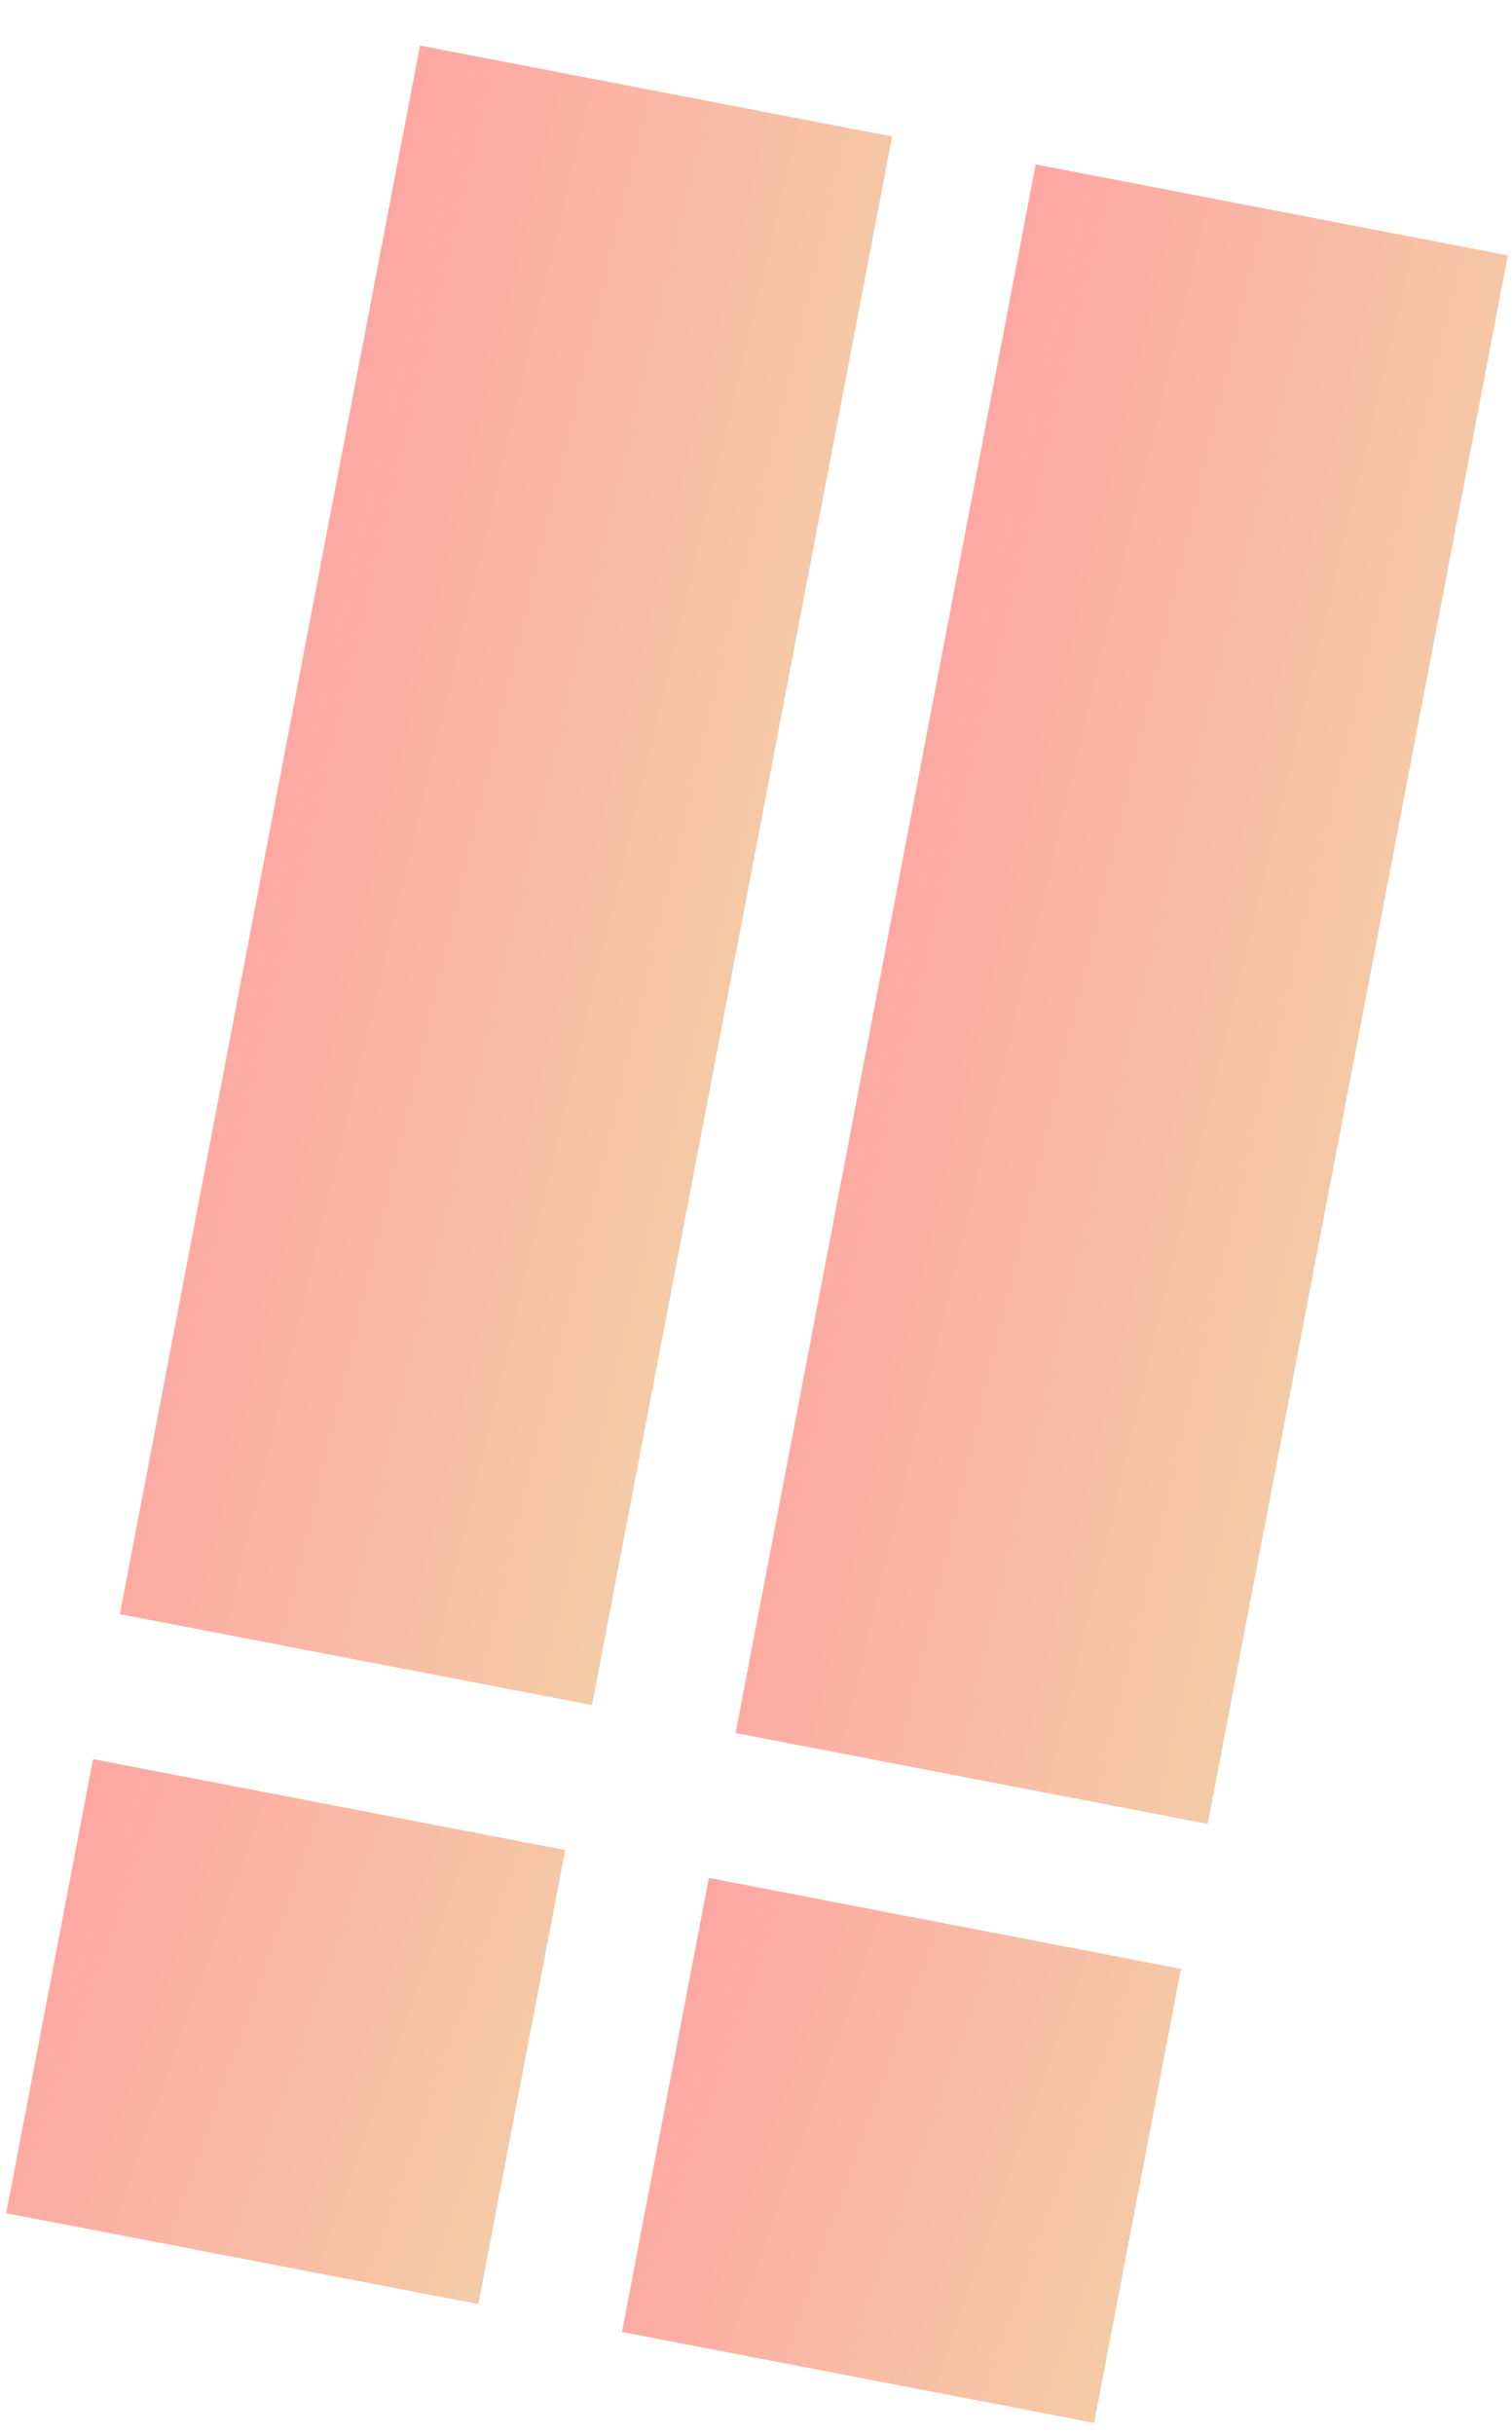
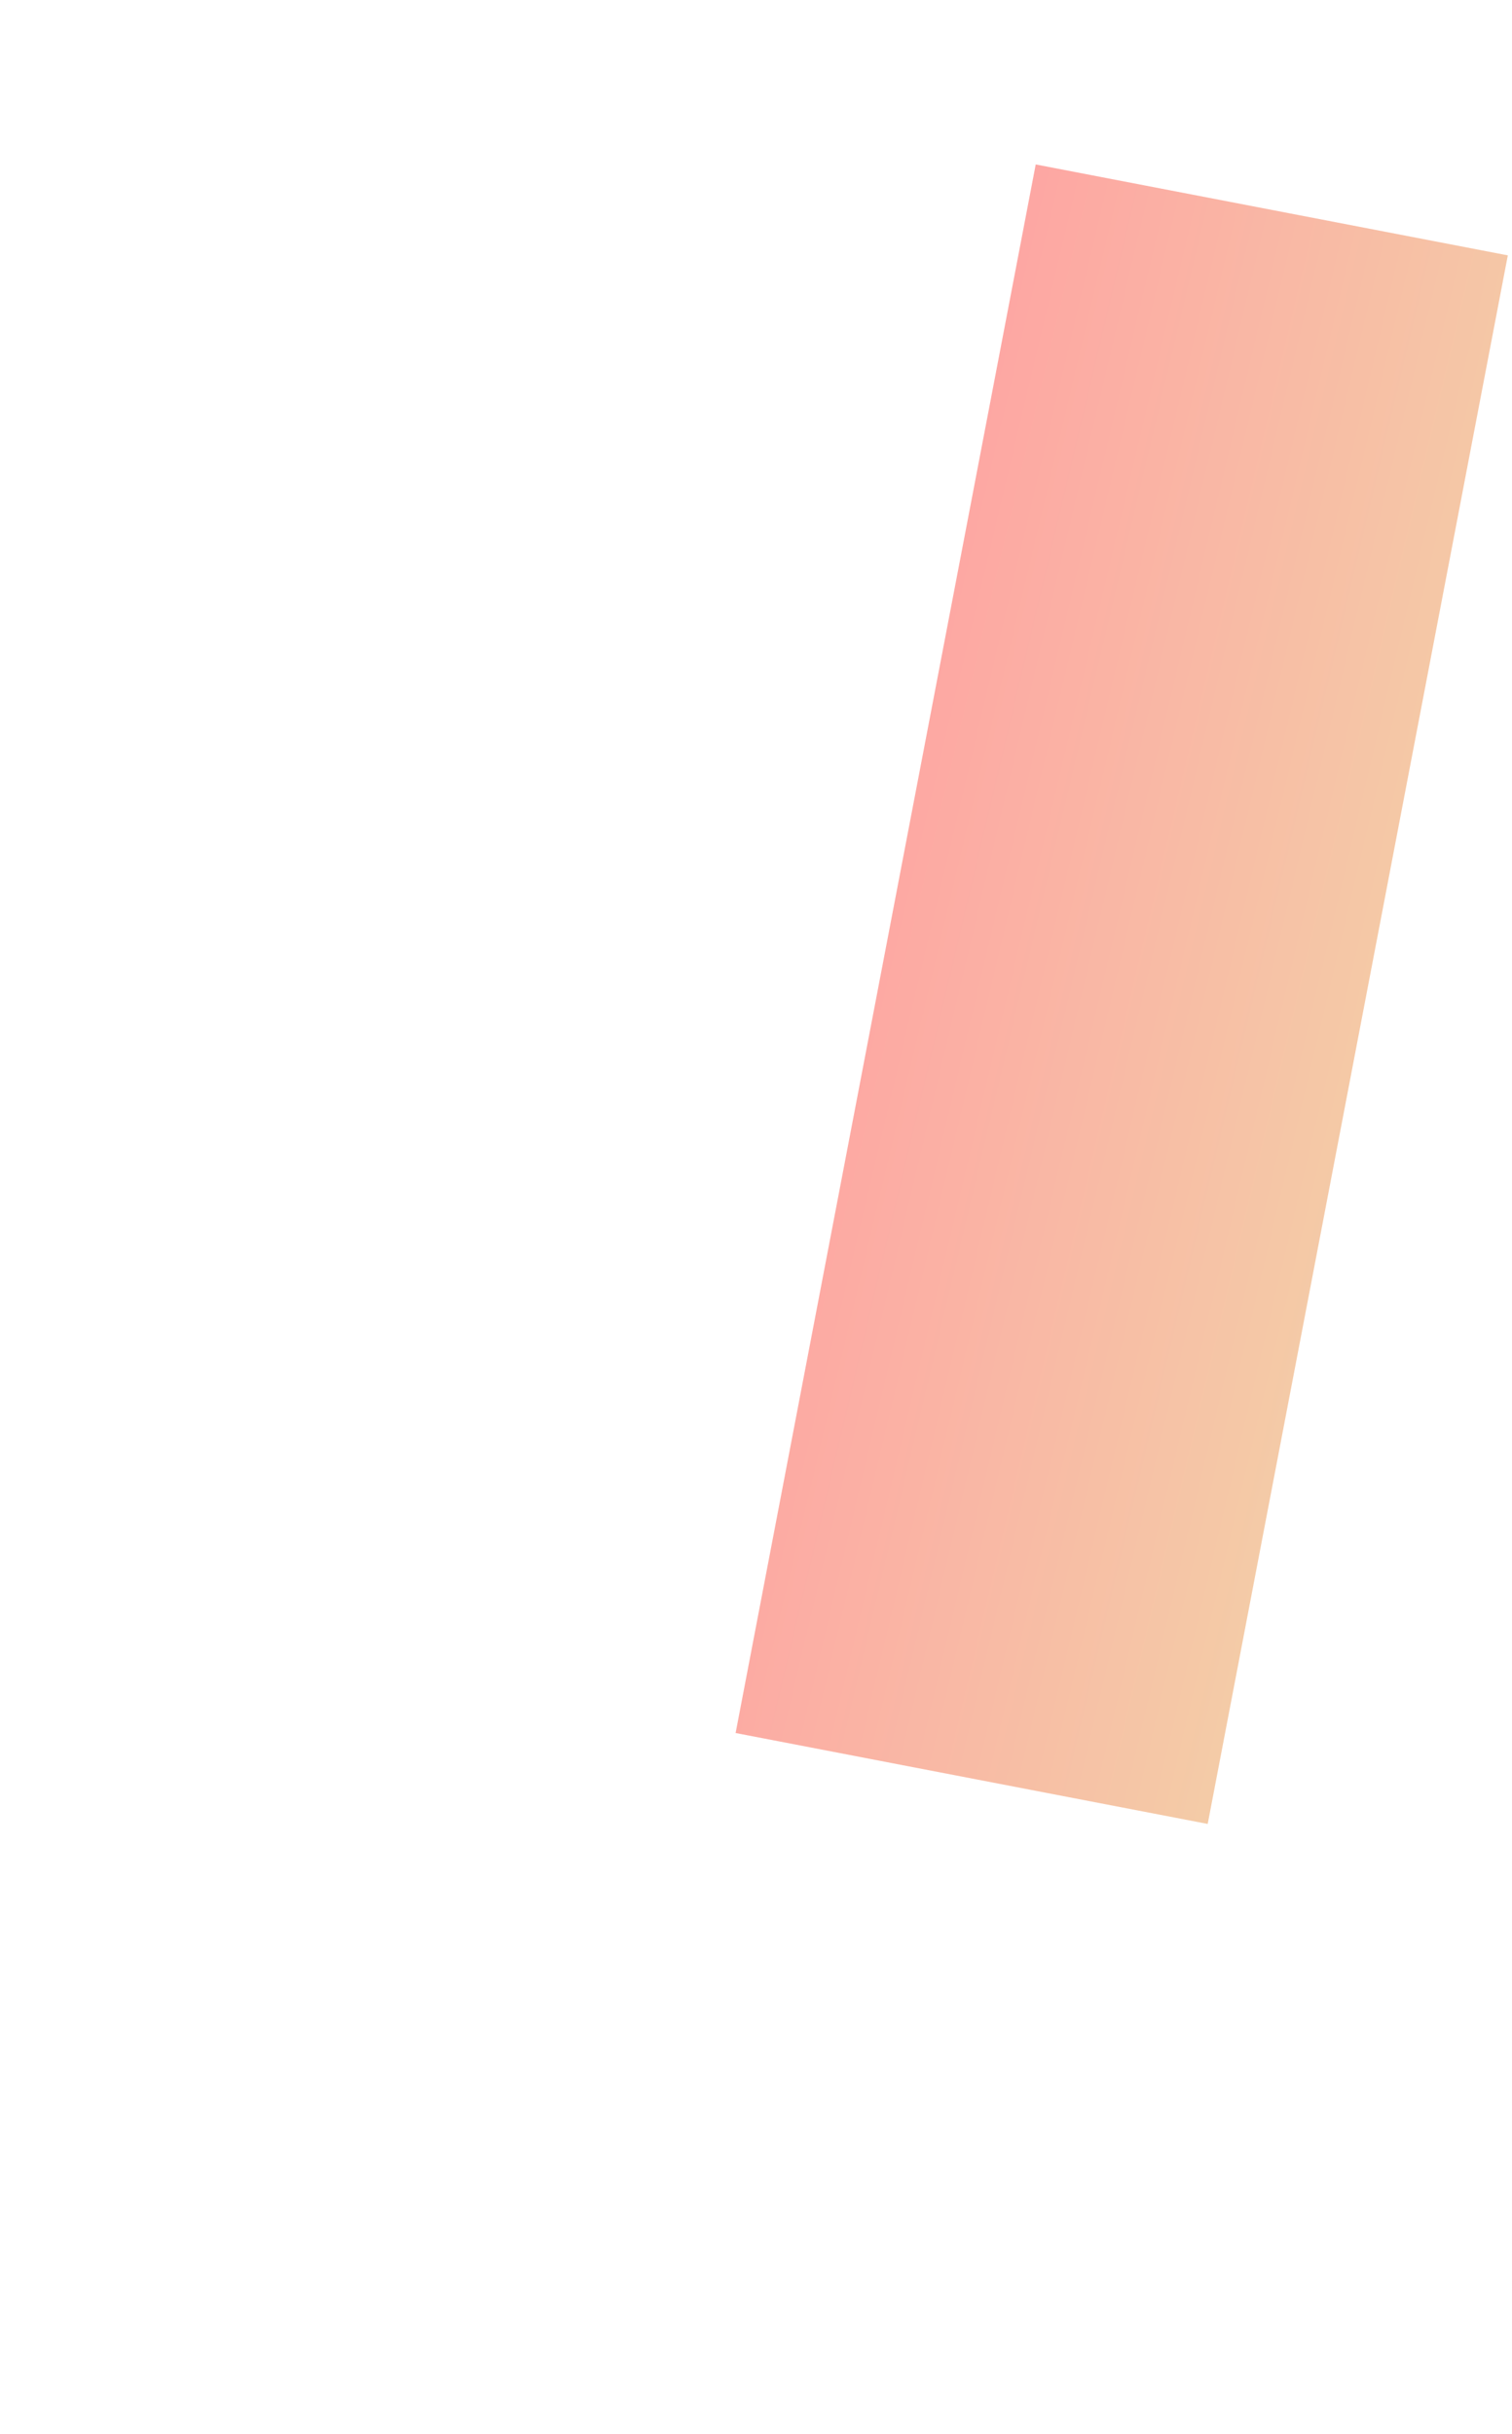
<svg xmlns="http://www.w3.org/2000/svg" width="23" height="37" viewBox="0 0 23 37" fill="none">
  <g opacity="0.4">
-     <rect width="7.313" height="24.283" transform="matrix(0.982 0.189 -0.188 0.982 6.389 0.693)" fill="url(#paint0_linear_886_10859)" />
    <rect width="7.313" height="24.283" transform="matrix(0.982 0.189 -0.188 0.982 15.755 2.5)" fill="url(#paint1_linear_886_10859)" />
-     <rect width="7.313" height="7.029" transform="matrix(0.982 0.189 -0.188 0.982 1.416 26.743)" fill="url(#paint2_linear_886_10859)" />
-     <rect width="7.313" height="7.029" transform="matrix(0.982 0.189 -0.188 0.982 10.783 28.549)" fill="url(#paint3_linear_886_10859)" />
  </g>
  <defs>
    <linearGradient id="paint0_linear_886_10859" x1="0" y1="0" x2="8.378" y2="0.373" gradientUnits="userSpaceOnUse">
      <stop stop-color="#FB2219" />
      <stop offset="1" stop-color="#E37E22" />
    </linearGradient>
    <linearGradient id="paint1_linear_886_10859" x1="0" y1="0" x2="8.378" y2="0.373" gradientUnits="userSpaceOnUse">
      <stop stop-color="#FB2219" />
      <stop offset="1" stop-color="#E37E22" />
    </linearGradient>
    <linearGradient id="paint2_linear_886_10859" x1="0" y1="0" x2="8.2" y2="1.261" gradientUnits="userSpaceOnUse">
      <stop stop-color="#FB2219" />
      <stop offset="1" stop-color="#E37E22" />
    </linearGradient>
    <linearGradient id="paint3_linear_886_10859" x1="0" y1="0" x2="8.2" y2="1.261" gradientUnits="userSpaceOnUse">
      <stop stop-color="#FB2219" />
      <stop offset="1" stop-color="#E37E22" />
    </linearGradient>
  </defs>
</svg>